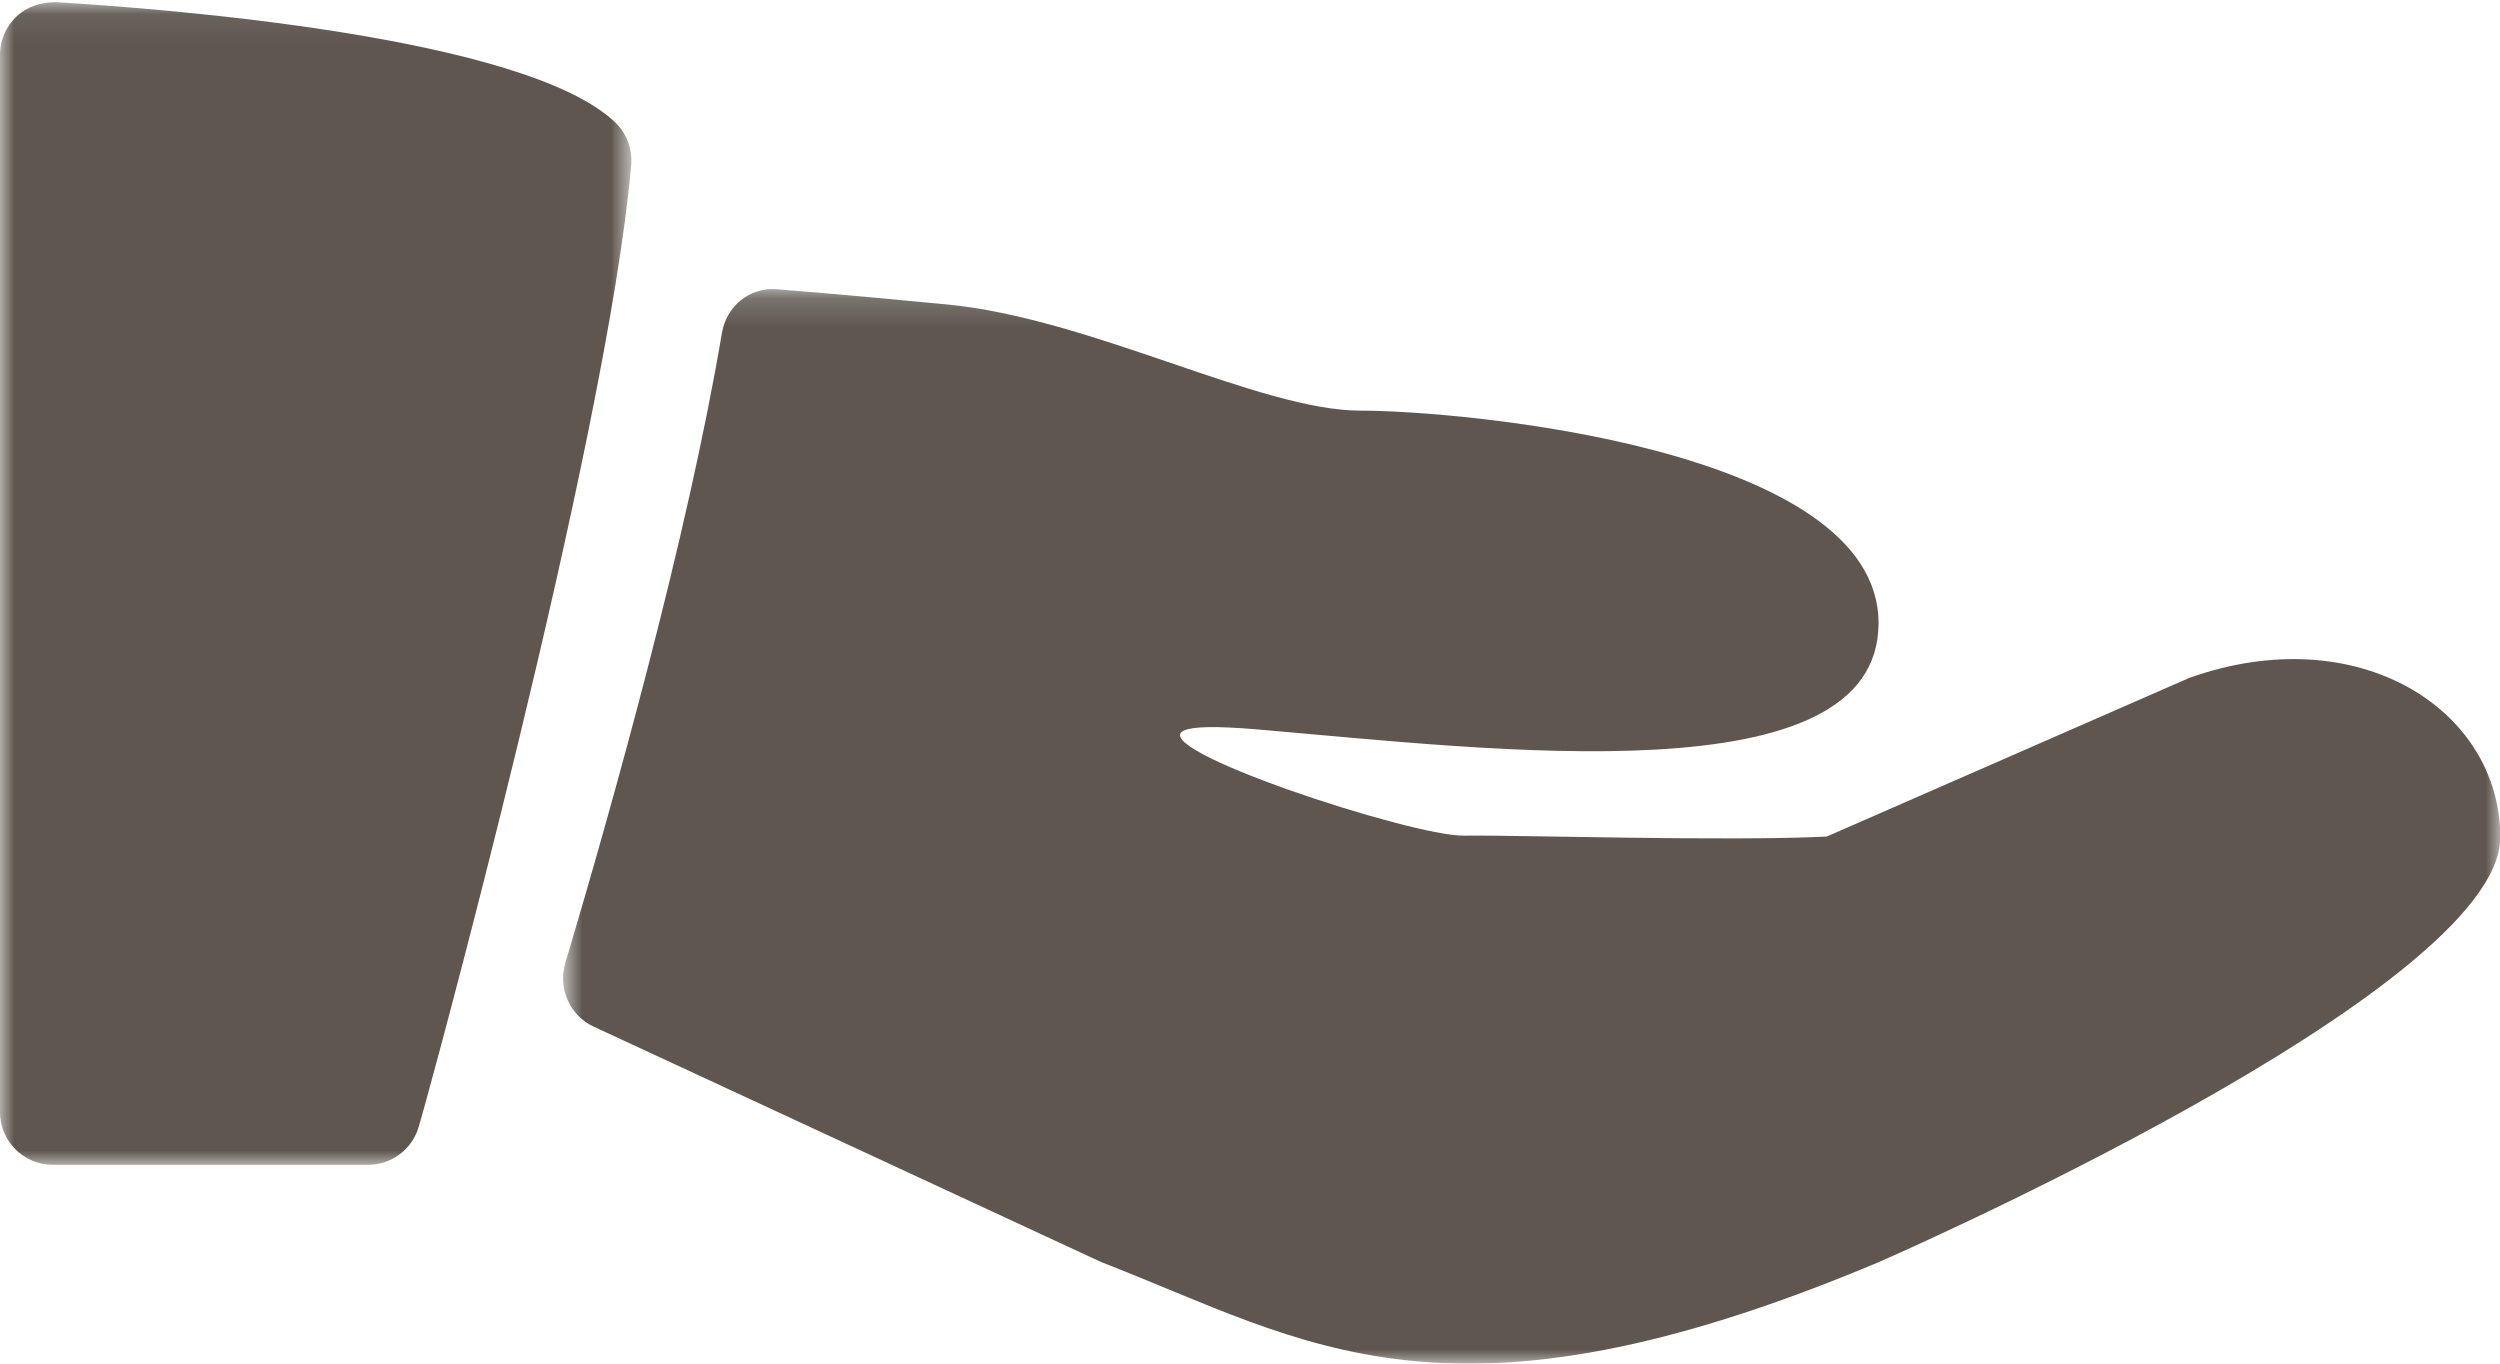
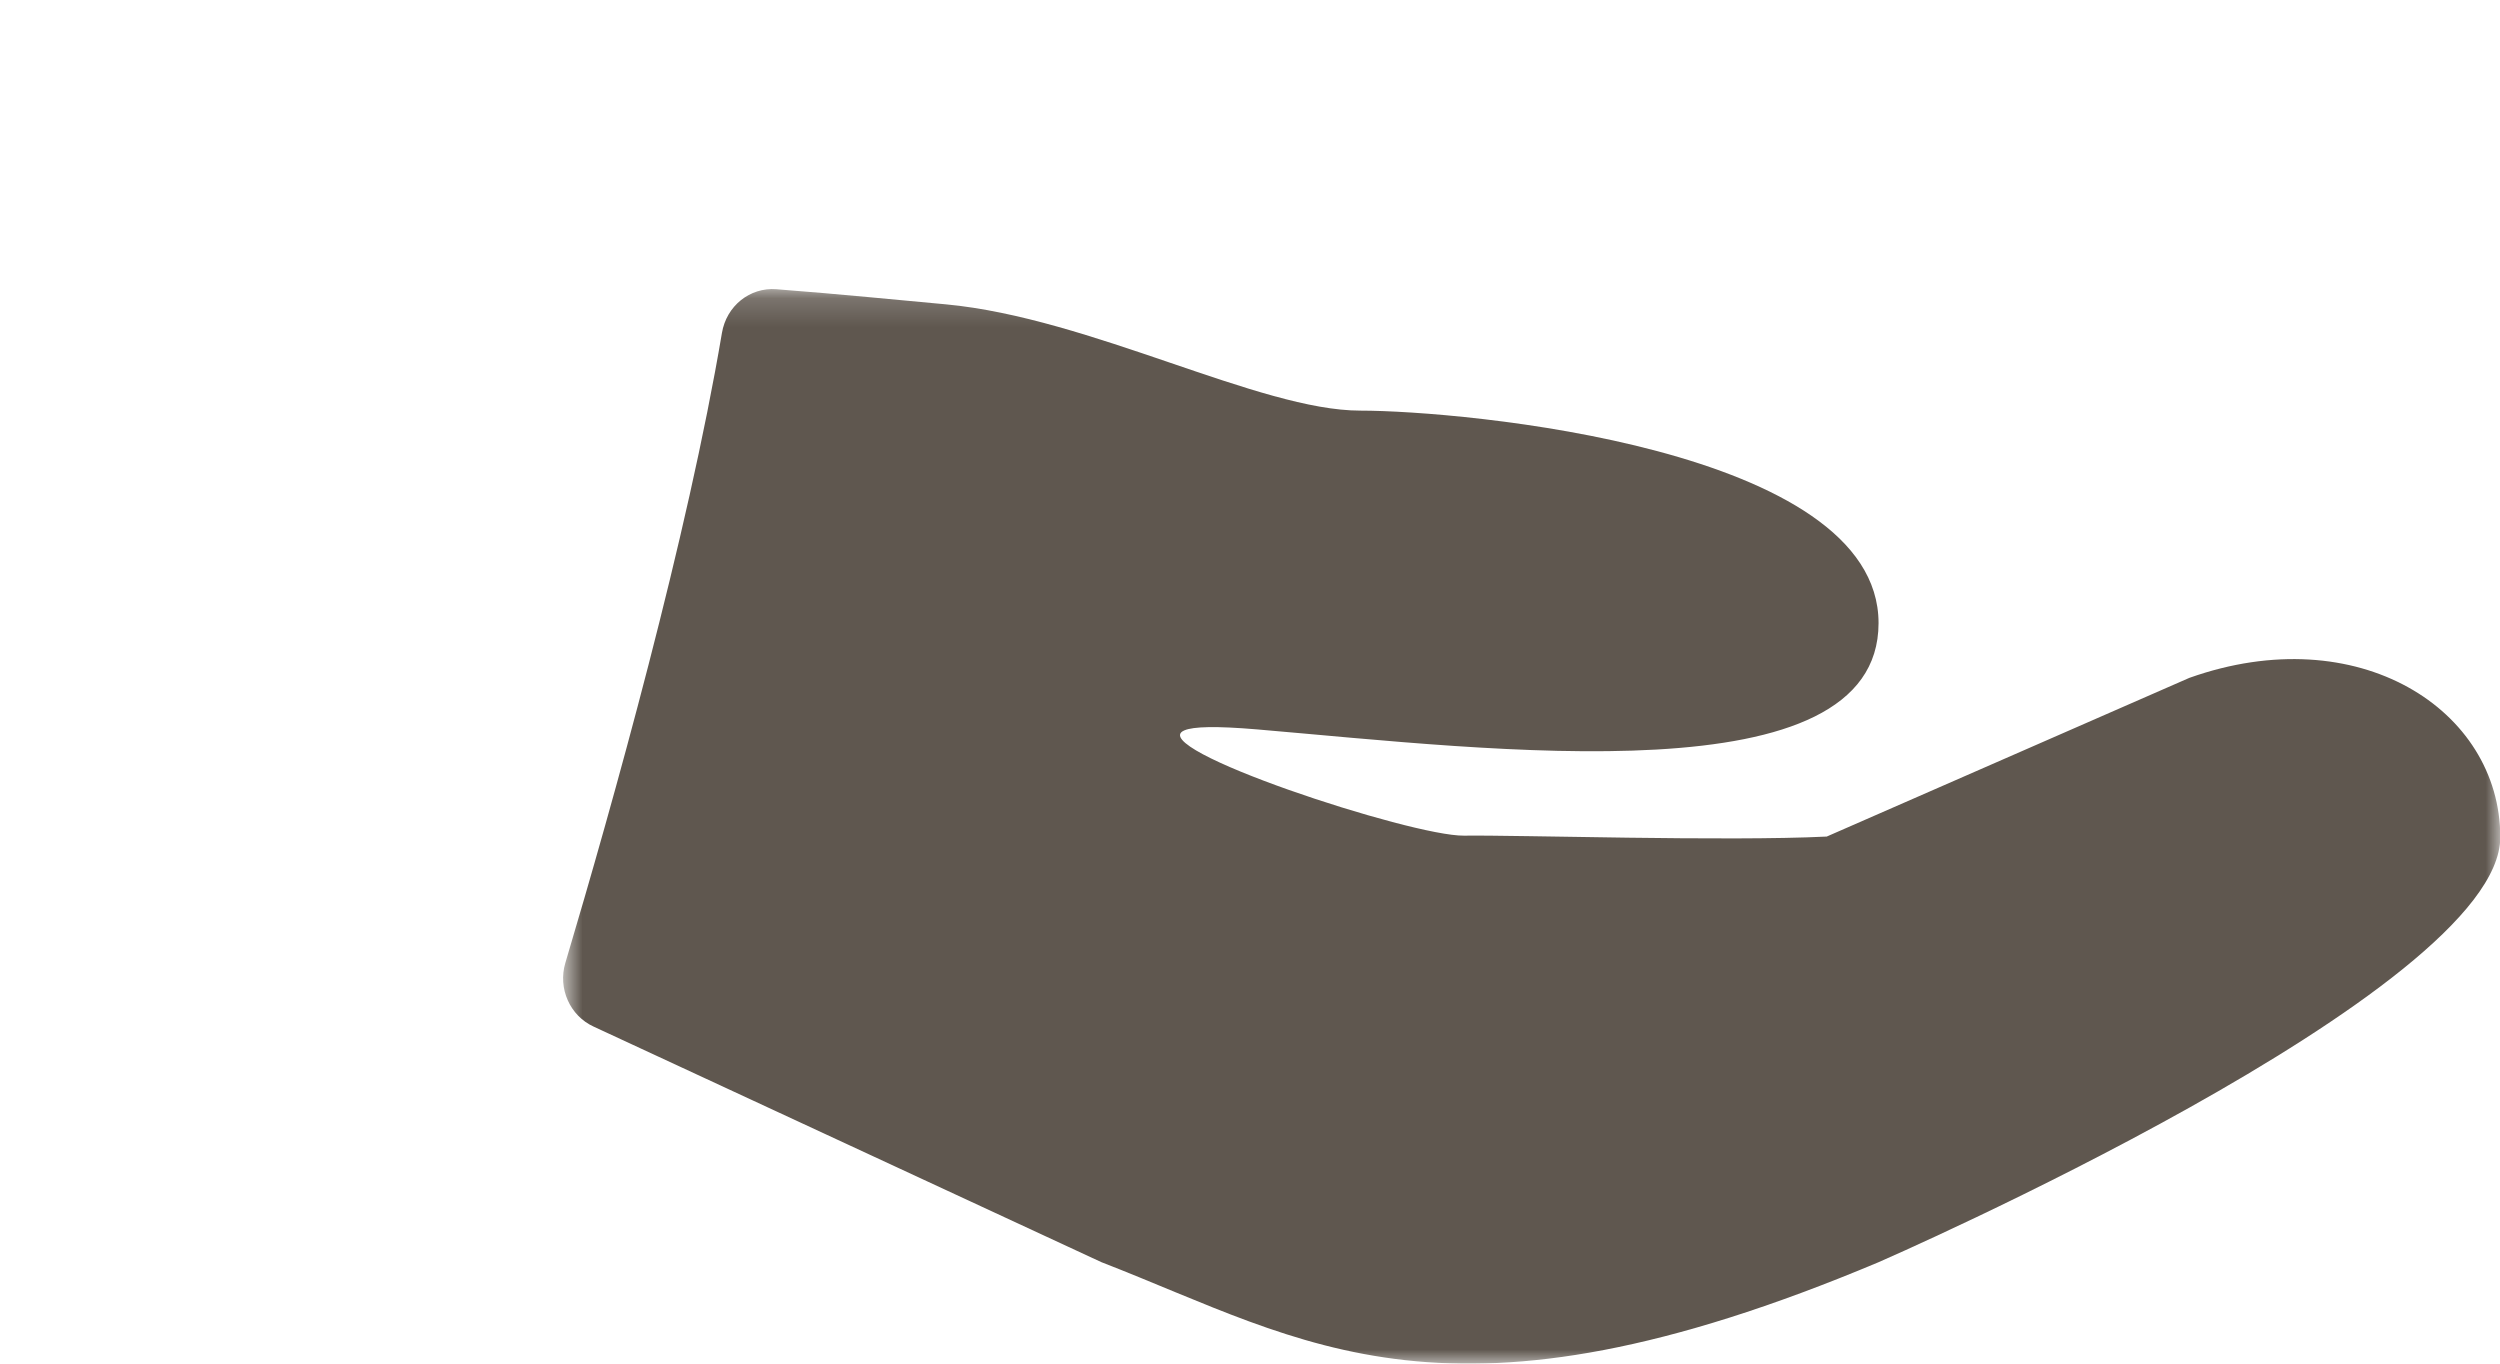
<svg xmlns="http://www.w3.org/2000/svg" xmlns:xlink="http://www.w3.org/1999/xlink" width="88px" height="48px" viewBox="0 0 88 48" version="1.1">
  <title>Group 7</title>
  <desc>Created with Sketch.</desc>
  <defs>
    <polygon id="path-1" points="0 0.076 22.224 0.076 22.224 41.001 0 41.001" />
    <polygon id="path-3" points="0.821 0.175 69.01 0.175 69.01 38 0.821 38" />
  </defs>
  <g id="Prototype" stroke="none" stroke-width="1" fill="none" fill-rule="evenodd">
    <g id="Folan_Solutions_FTTA" transform="translate(-801, -5371)">
      <g id="Group-7" transform="translate(801, 5371)">
        <g id="Group-3">
          <mask id="mask-2" fill="white">
            <use xlink:href="#path-1" />
          </mask>
          <g id="Clip-2" />
-           <path d="M21.648,4.301 C18.472,1.279 5.778,0.303 1.963,0.076 C1.448,0.076 0.953,0.229 0.583,0.578 C0.21,0.928 -0.001,1.418 -0.001,1.932 L-0.001,39.14 C-0.001,40.165 0.829,41.001 1.852,41.001 L12.965,41.001 C13.764,41.001 14.475,40.482 14.723,39.715 C14.993,38.882 21.377,15.486 22.217,5.813 C22.265,5.246 22.058,4.69 21.648,4.301" id="Fill-1" fill="#5F574F" mask="url(#mask-2)" />
        </g>
        <g id="Group-6" transform="translate(19, 10)">
          <mask id="mask-4" fill="white">
            <use xlink:href="#path-3" />
          </mask>
          <g id="Clip-5" />
          <path d="M58.065,13.861 L45.301,19.447 C41.766,19.622 34.416,19.388 32.534,19.415 C30.681,19.441 21.21,16.325 22.693,15.708 C23.004,15.575 23.794,15.552 25.24,15.674 C33.57,16.384 47.125,18.106 47.125,11.933 C47.125,5.763 32.435,4.454 28.886,4.454 C25.338,4.454 19.388,1.19 14.297,0.713 C12.675,0.565 10.558,0.352 8.33,0.181 C7.394,0.107 6.572,0.77 6.412,1.72 C5.197,8.919 2.578,18.263 0.9,23.895 C0.632,24.792 1.061,25.755 1.897,26.137 L19.771,34.429 C27.008,37.235 31.929,40.82 47.127,34.429 C47.127,34.429 69.01,24.904 69.01,19.47 C69.006,14.969 63.993,11.754 58.065,13.861" id="Fill-4" fill="#5F574F" mask="url(#mask-4)" />
        </g>
      </g>
    </g>
  </g>
</svg>